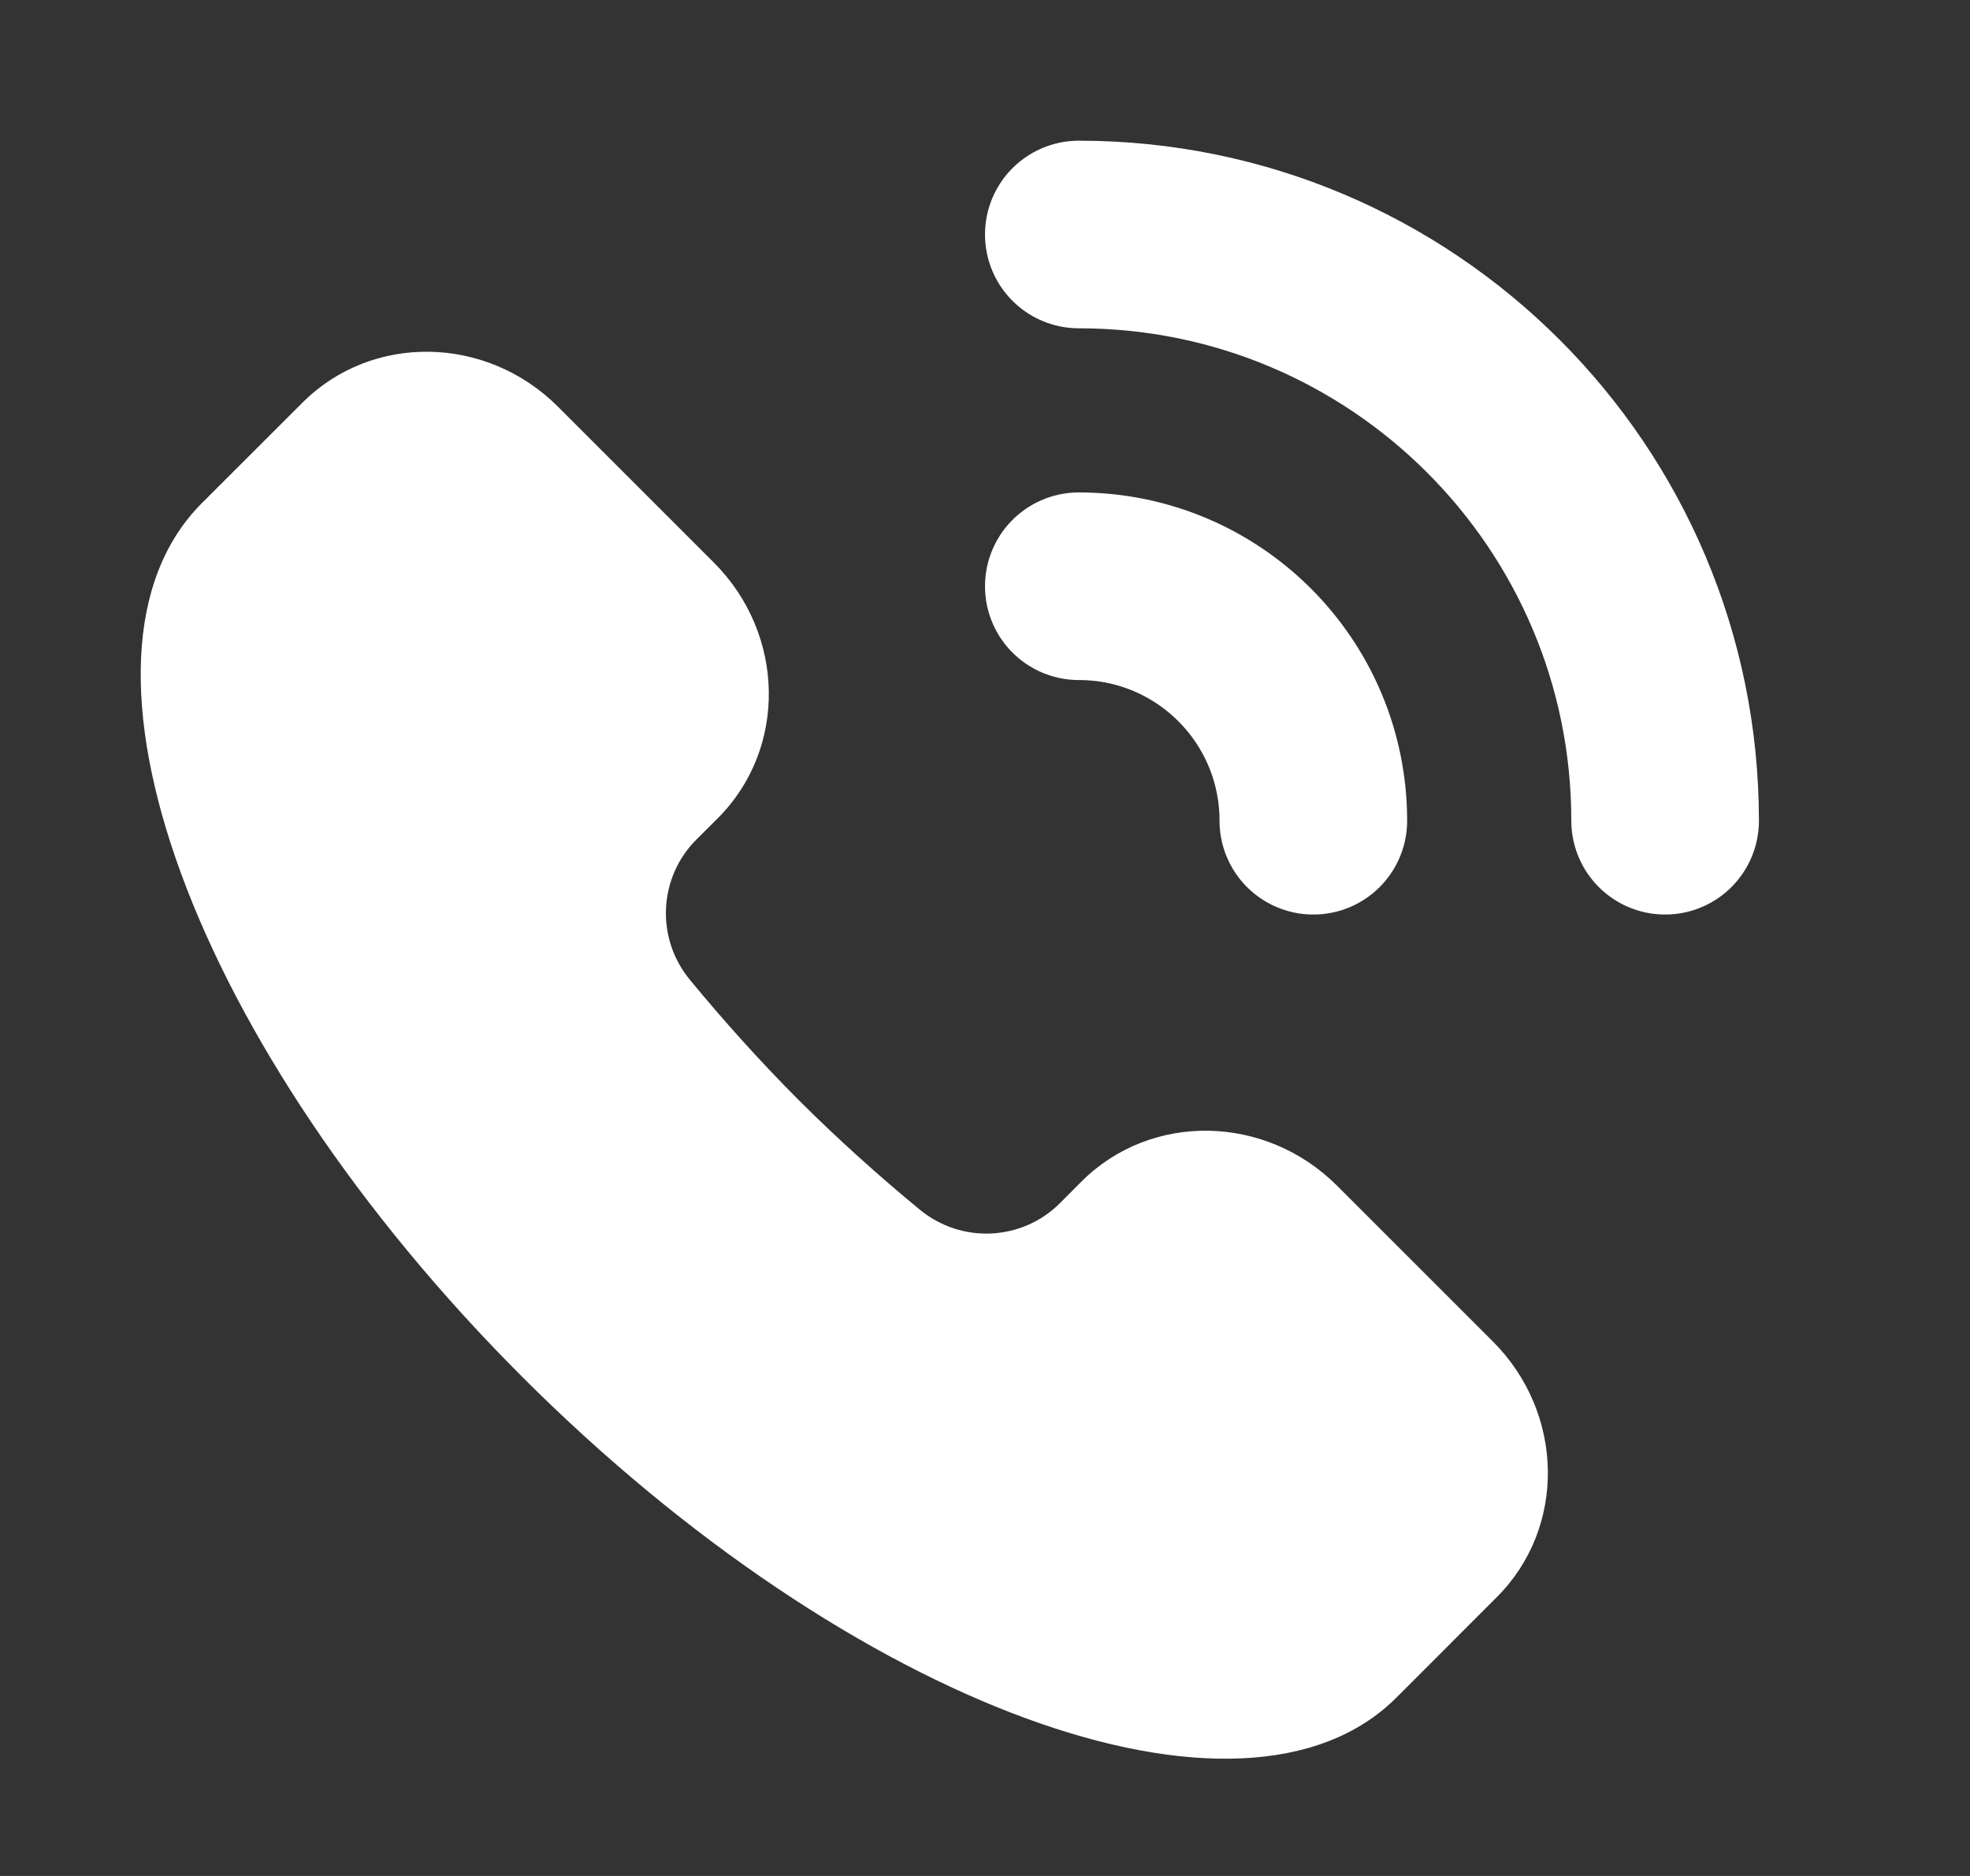
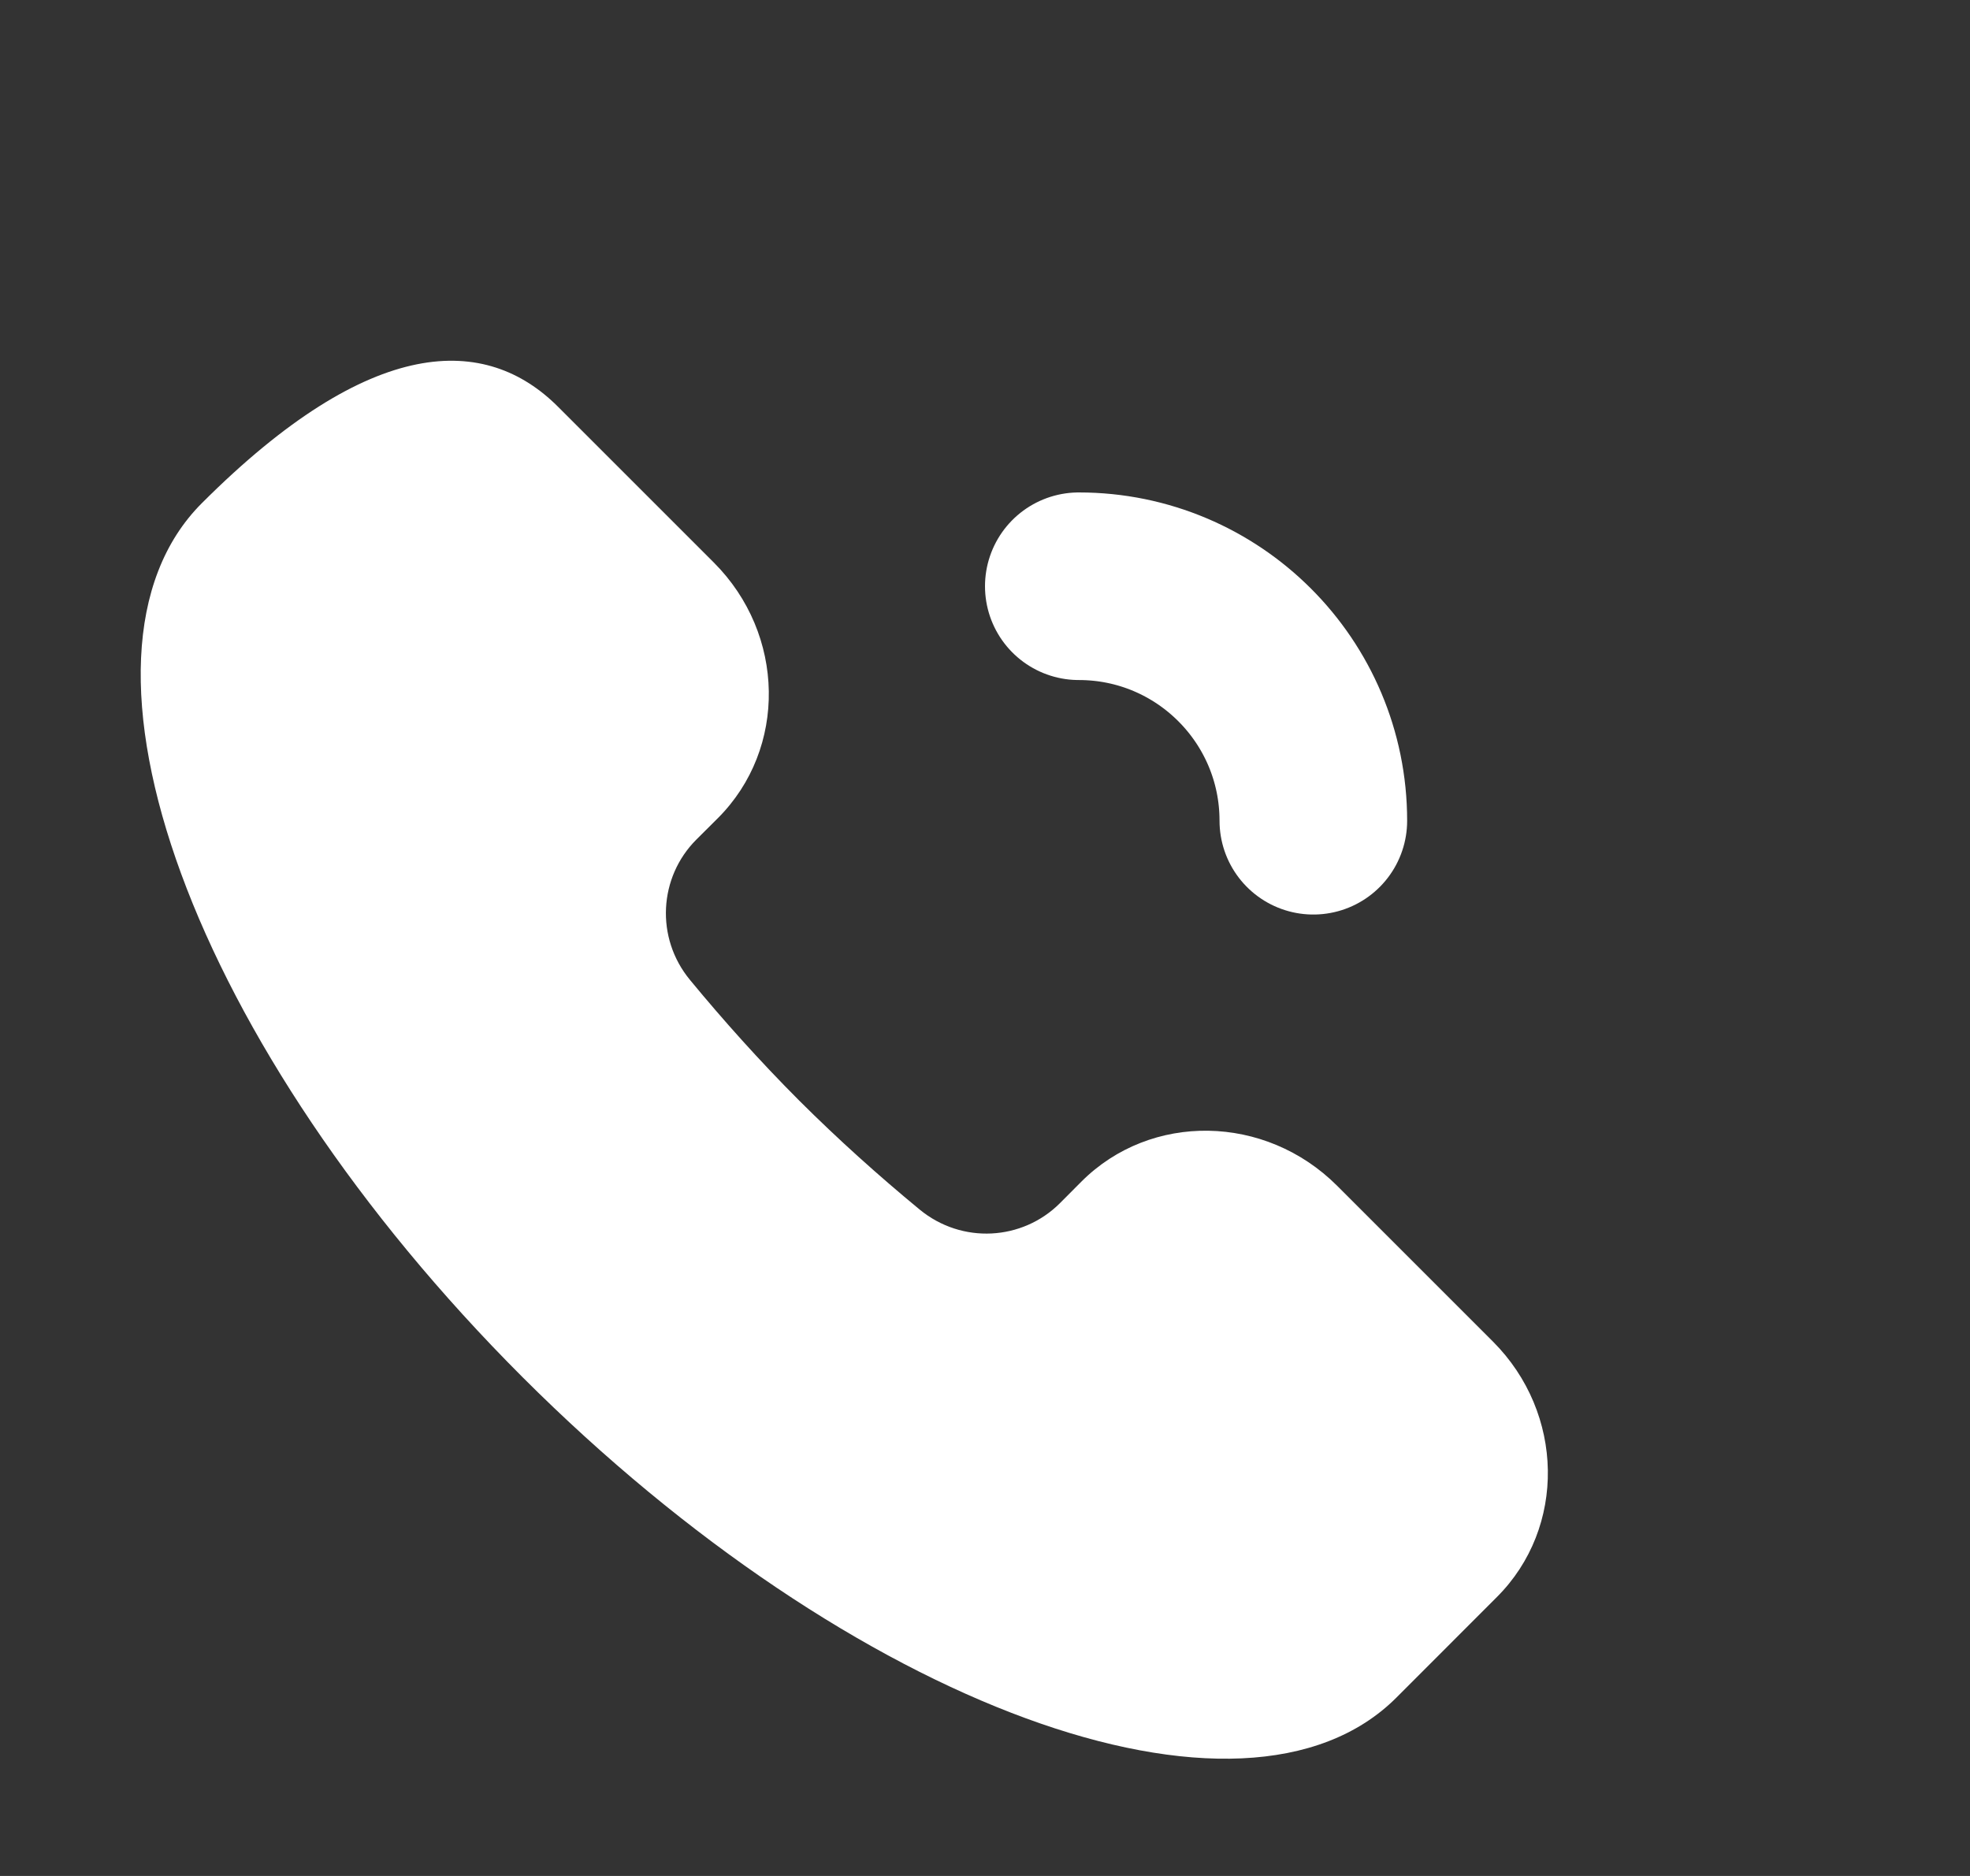
<svg xmlns="http://www.w3.org/2000/svg" width="21" height="20" viewBox="0 0 21 20" fill="none">
  <rect x="0" y="0" width="21" height="20" fill="#333333" stroke="none" />
-   <path d="M14.885 18.099C13.256 19.727 9.086 18.197 5.569 14.681C2.053 11.164 0.523 6.994 2.151 5.365L3.224 4.293C3.964 3.552 5.184 3.572 5.948 4.336L7.609 5.997C8.374 6.762 8.393 7.981 7.653 8.722L7.422 8.952C7.023 9.352 6.984 9.997 7.355 10.447C7.713 10.881 8.1 11.313 8.518 11.732C8.937 12.15 9.369 12.537 9.803 12.895C10.254 13.266 10.898 13.227 11.298 12.828L11.528 12.597C12.268 11.857 13.488 11.877 14.253 12.641L15.914 14.302C16.678 15.066 16.698 16.286 15.957 17.026L14.885 18.099Z" fill="white" />
-   <path d="M17.75 8.75C17.75 5.298 14.952 2.5 11.5 2.5" stroke="white" stroke-width="2" stroke-linecap="round" />
+   <path d="M14.885 18.099C13.256 19.727 9.086 18.197 5.569 14.681C2.053 11.164 0.523 6.994 2.151 5.365C3.964 3.552 5.184 3.572 5.948 4.336L7.609 5.997C8.374 6.762 8.393 7.981 7.653 8.722L7.422 8.952C7.023 9.352 6.984 9.997 7.355 10.447C7.713 10.881 8.1 11.313 8.518 11.732C8.937 12.15 9.369 12.537 9.803 12.895C10.254 13.266 10.898 13.227 11.298 12.828L11.528 12.597C12.268 11.857 13.488 11.877 14.253 12.641L15.914 14.302C16.678 15.066 16.698 16.286 15.957 17.026L14.885 18.099Z" fill="white" />
  <path d="M14 8.75C14 7.369 12.881 6.25 11.5 6.25" stroke="white" stroke-width="2" stroke-linecap="round" />
</svg>